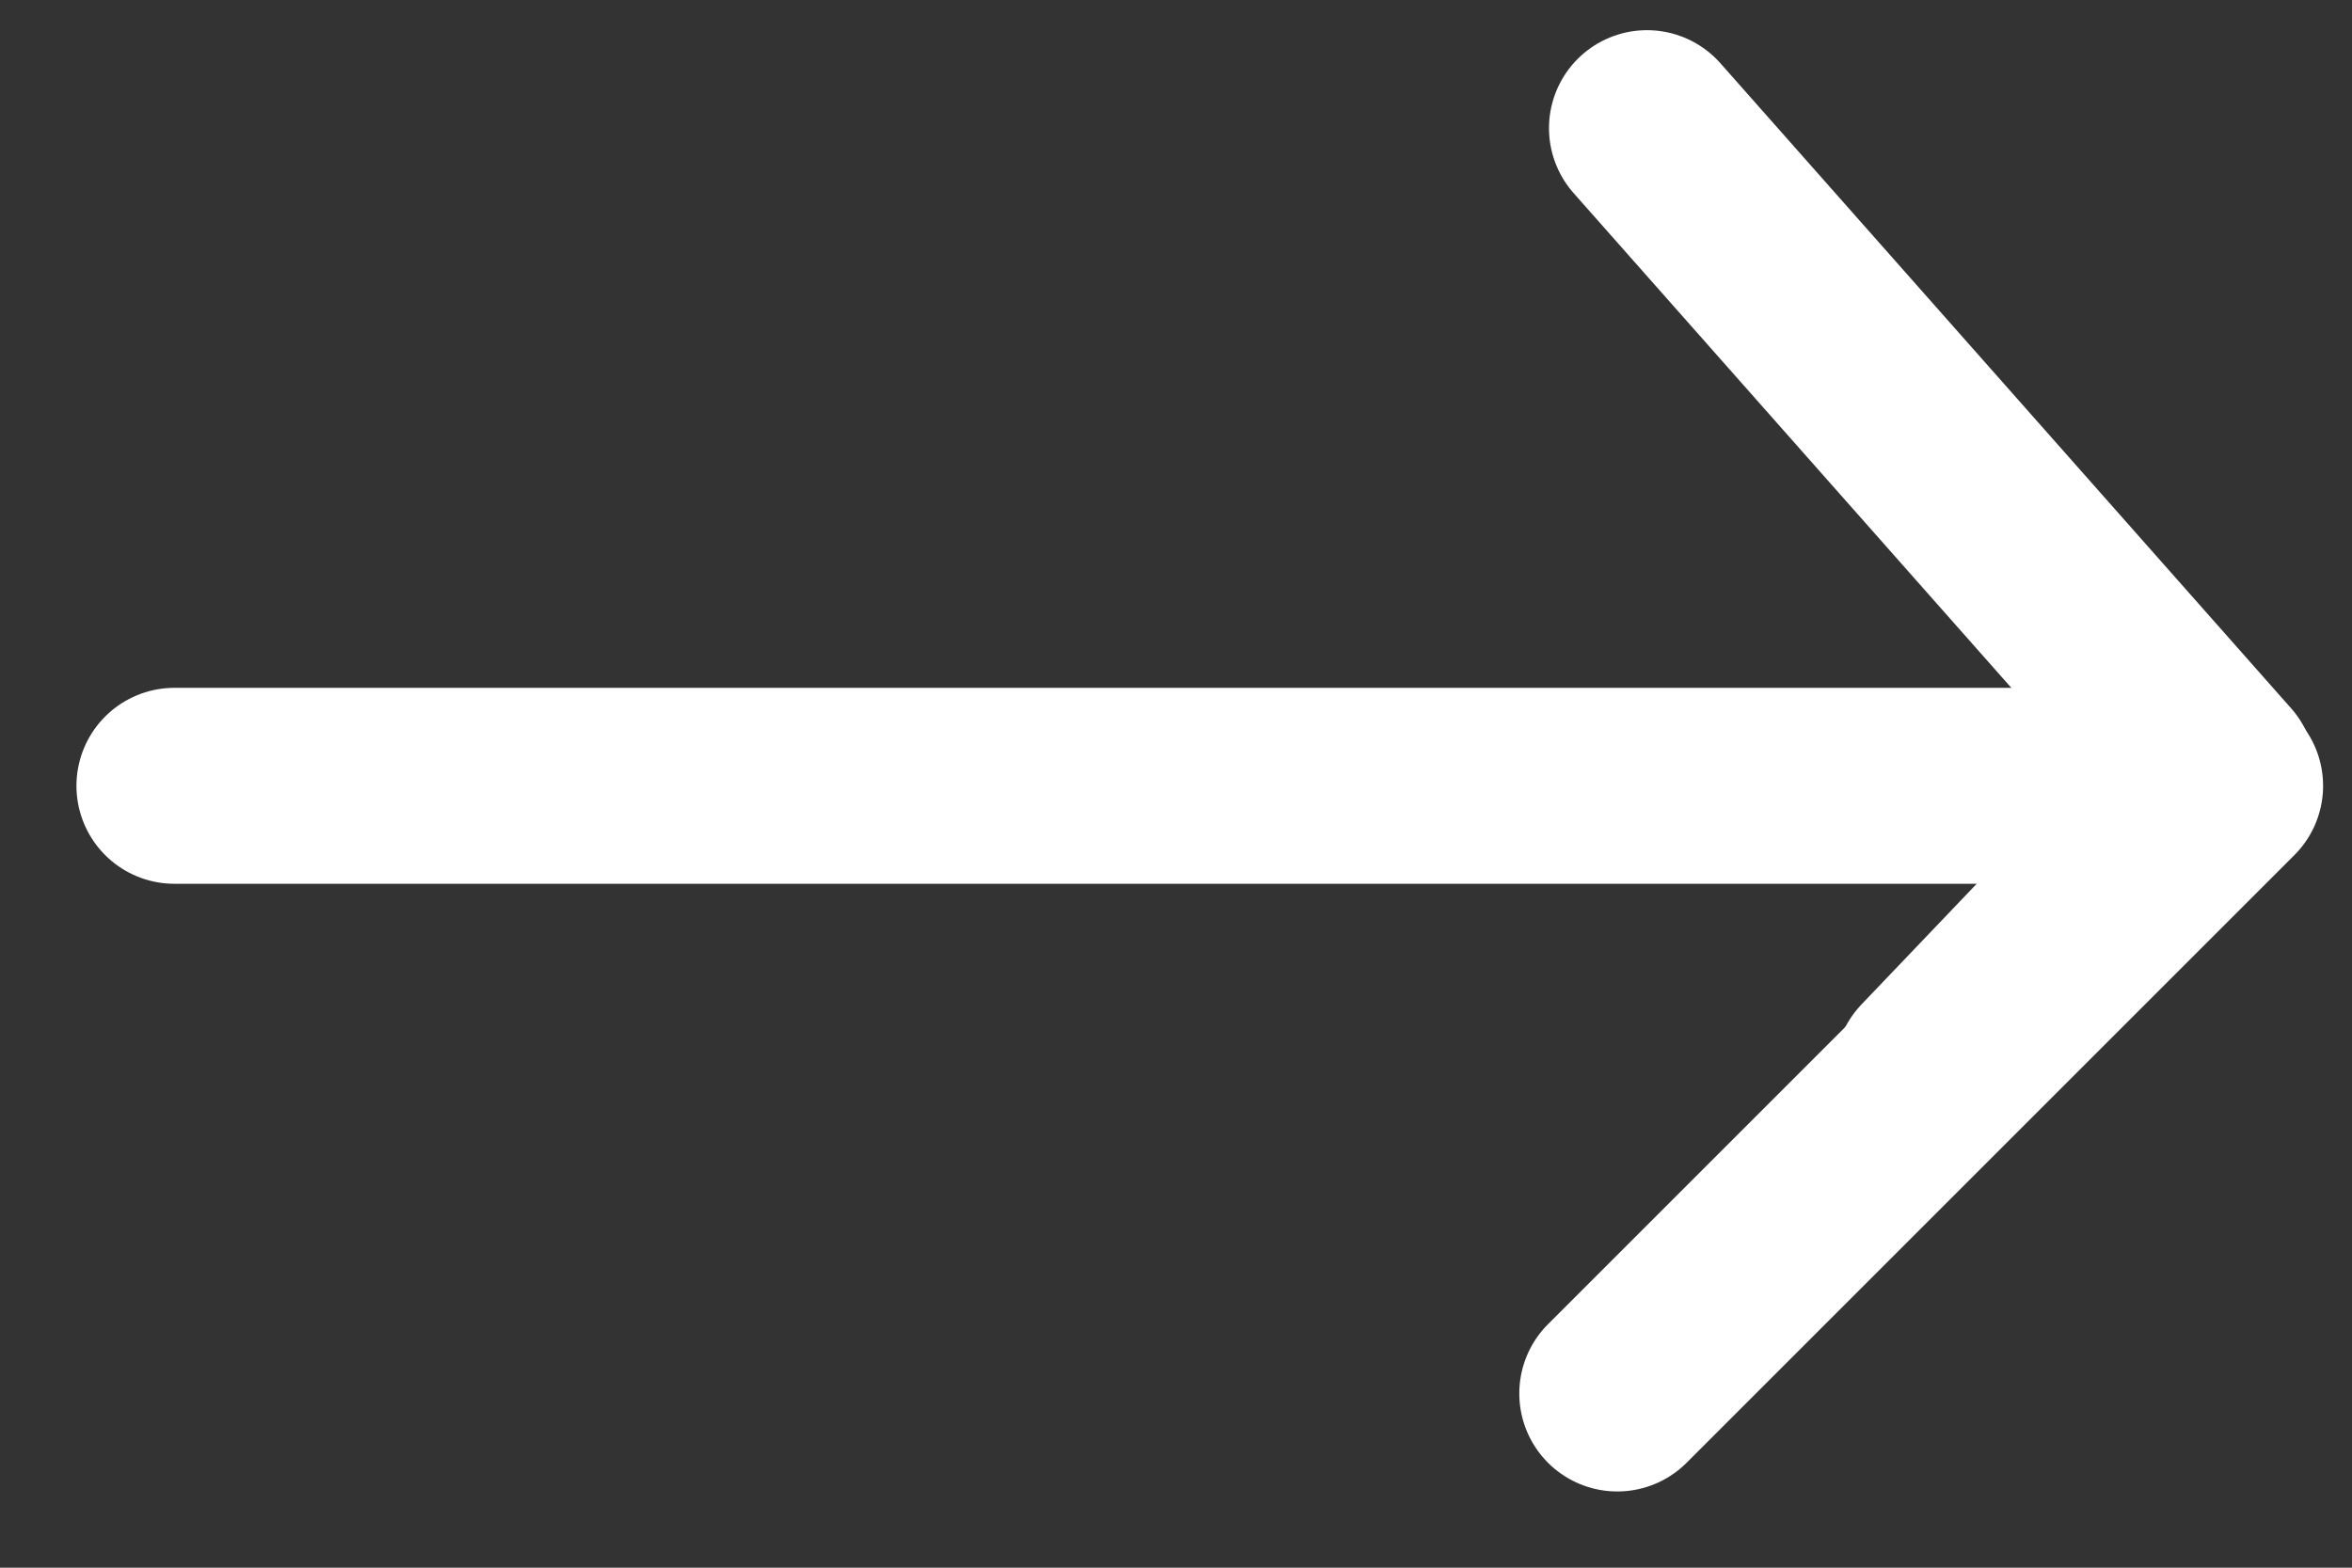
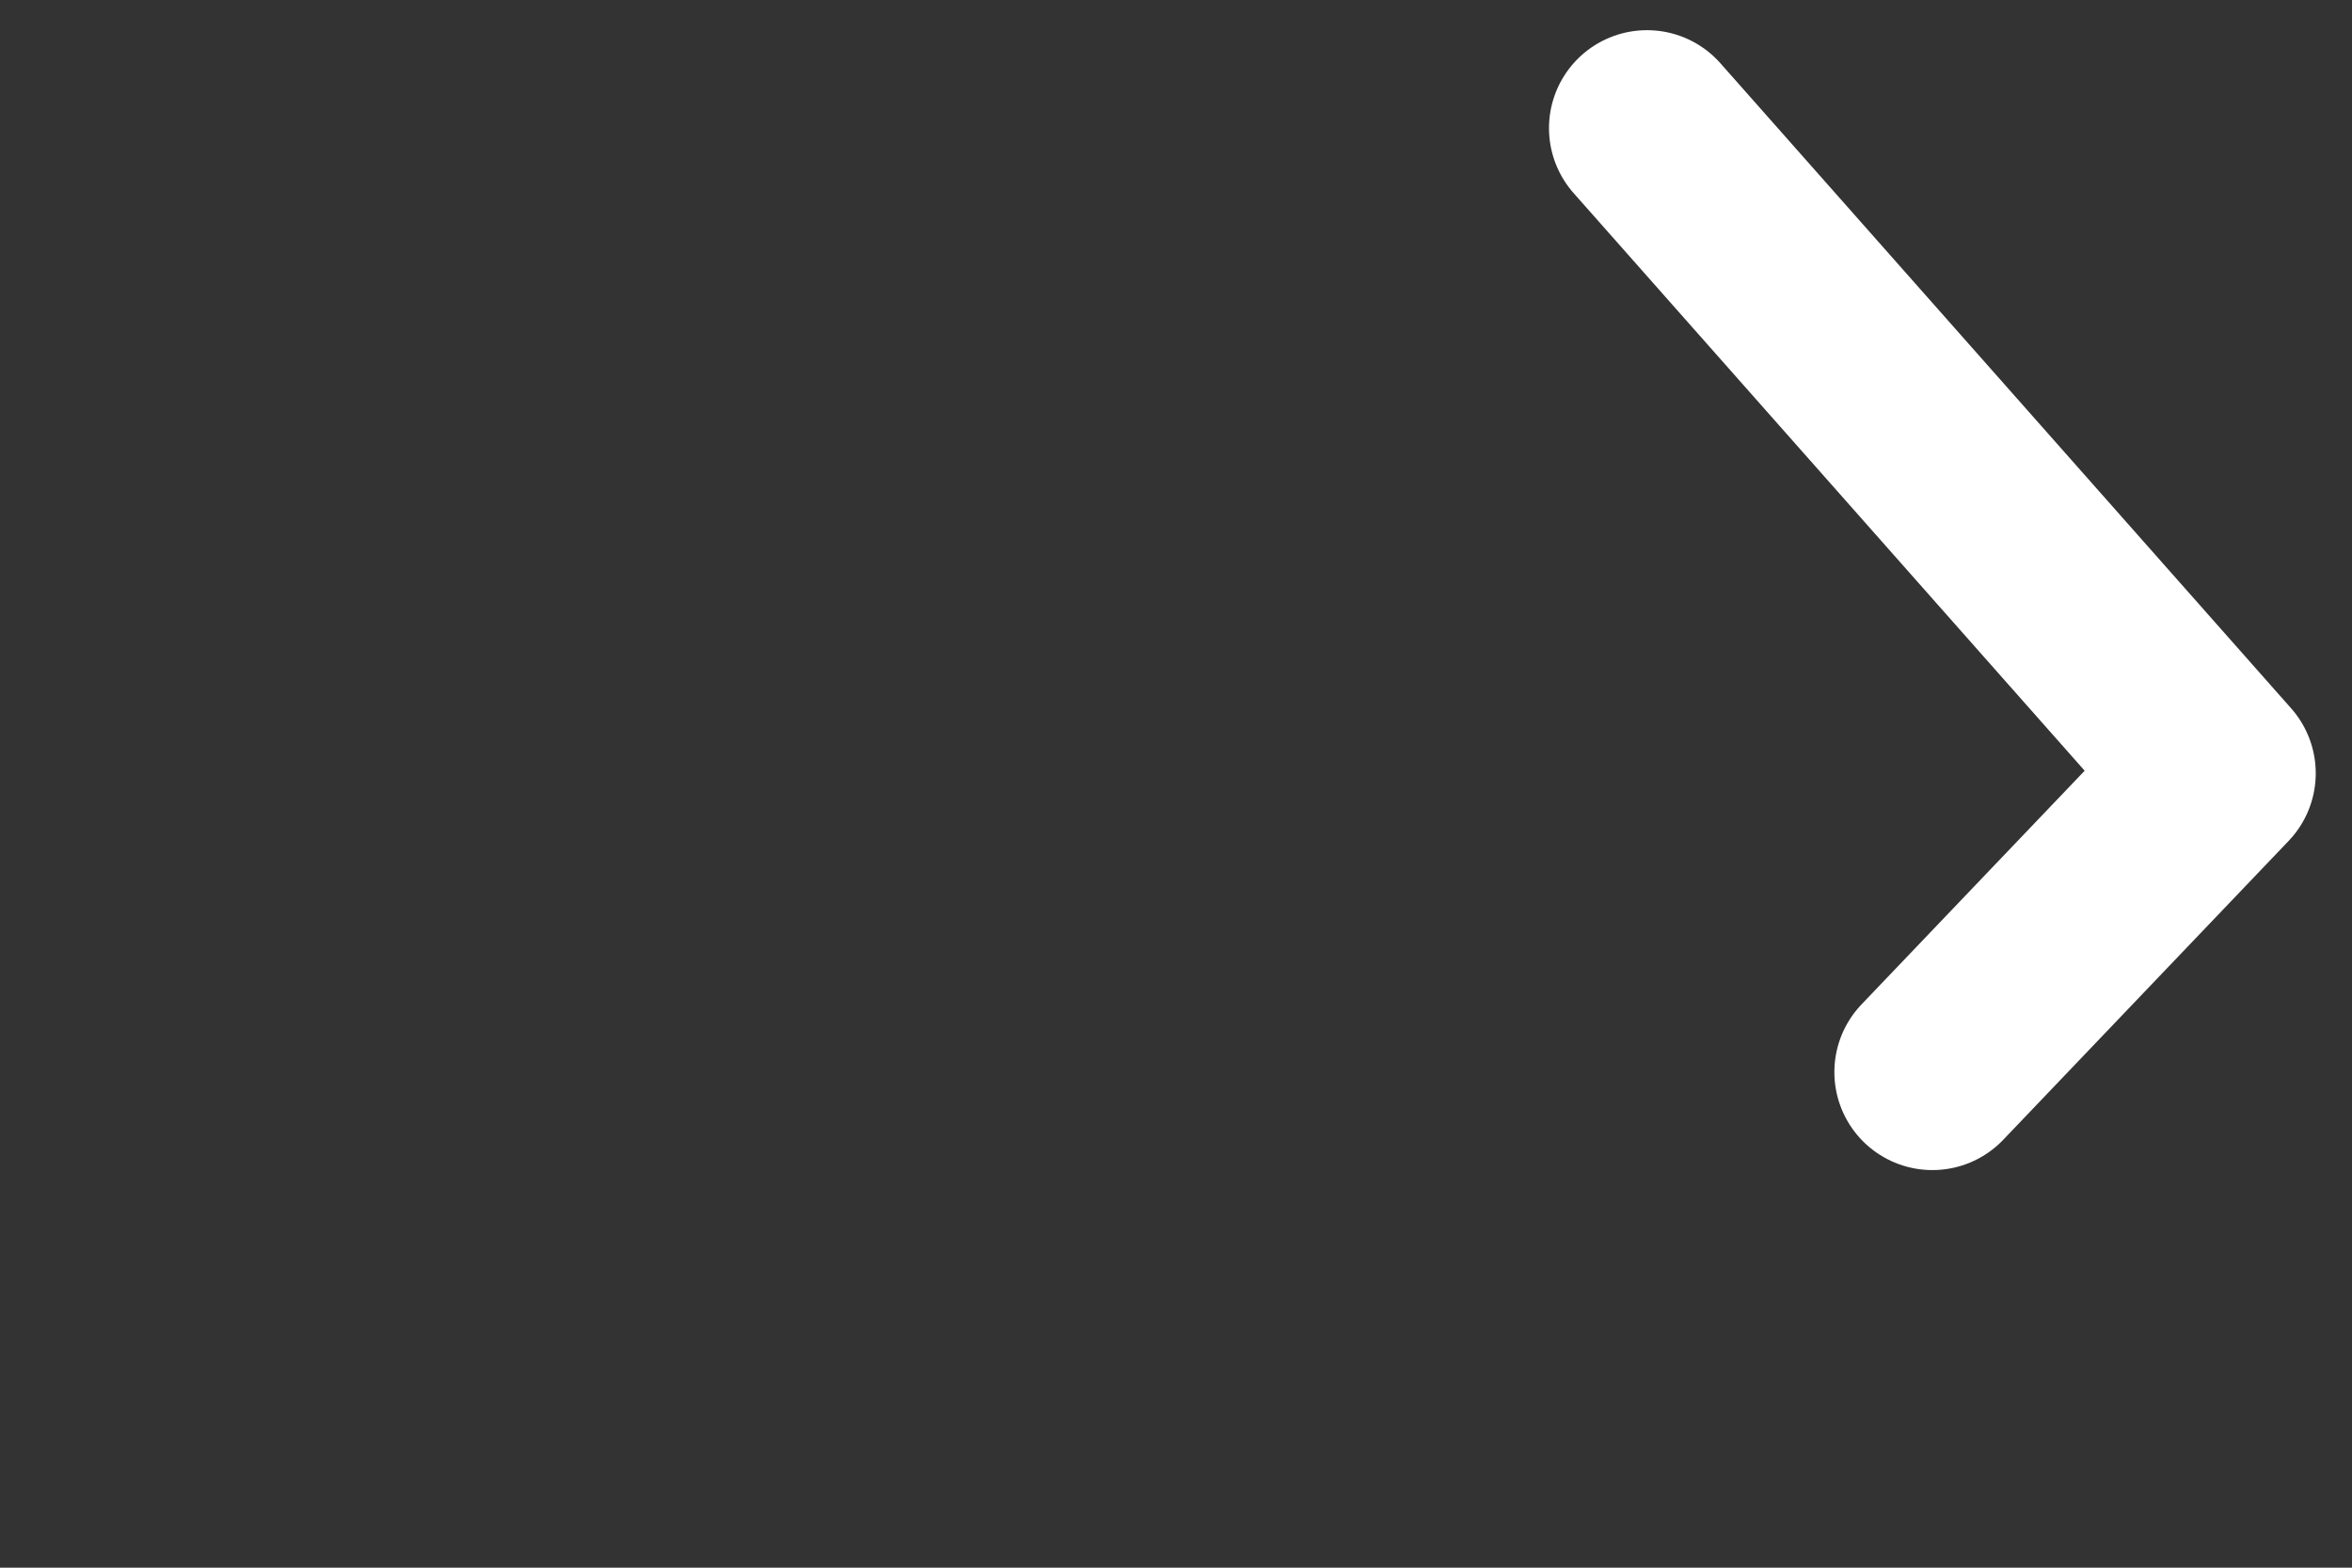
<svg xmlns="http://www.w3.org/2000/svg" width="24" height="16">
  <rect width="100%" height="100%" fill="#333333" stroke="none" />
  <g fill="none" fill-rule="evenodd" stroke="#fff" stroke-linecap="round" stroke-linejoin="round" stroke-width="2">
-     <path d="M1.78 8.02h20.925l-6.202 6.202" />
    <path d="M16.806 1.308l5.824 6.584-2.912 3.05" />
  </g>
</svg>